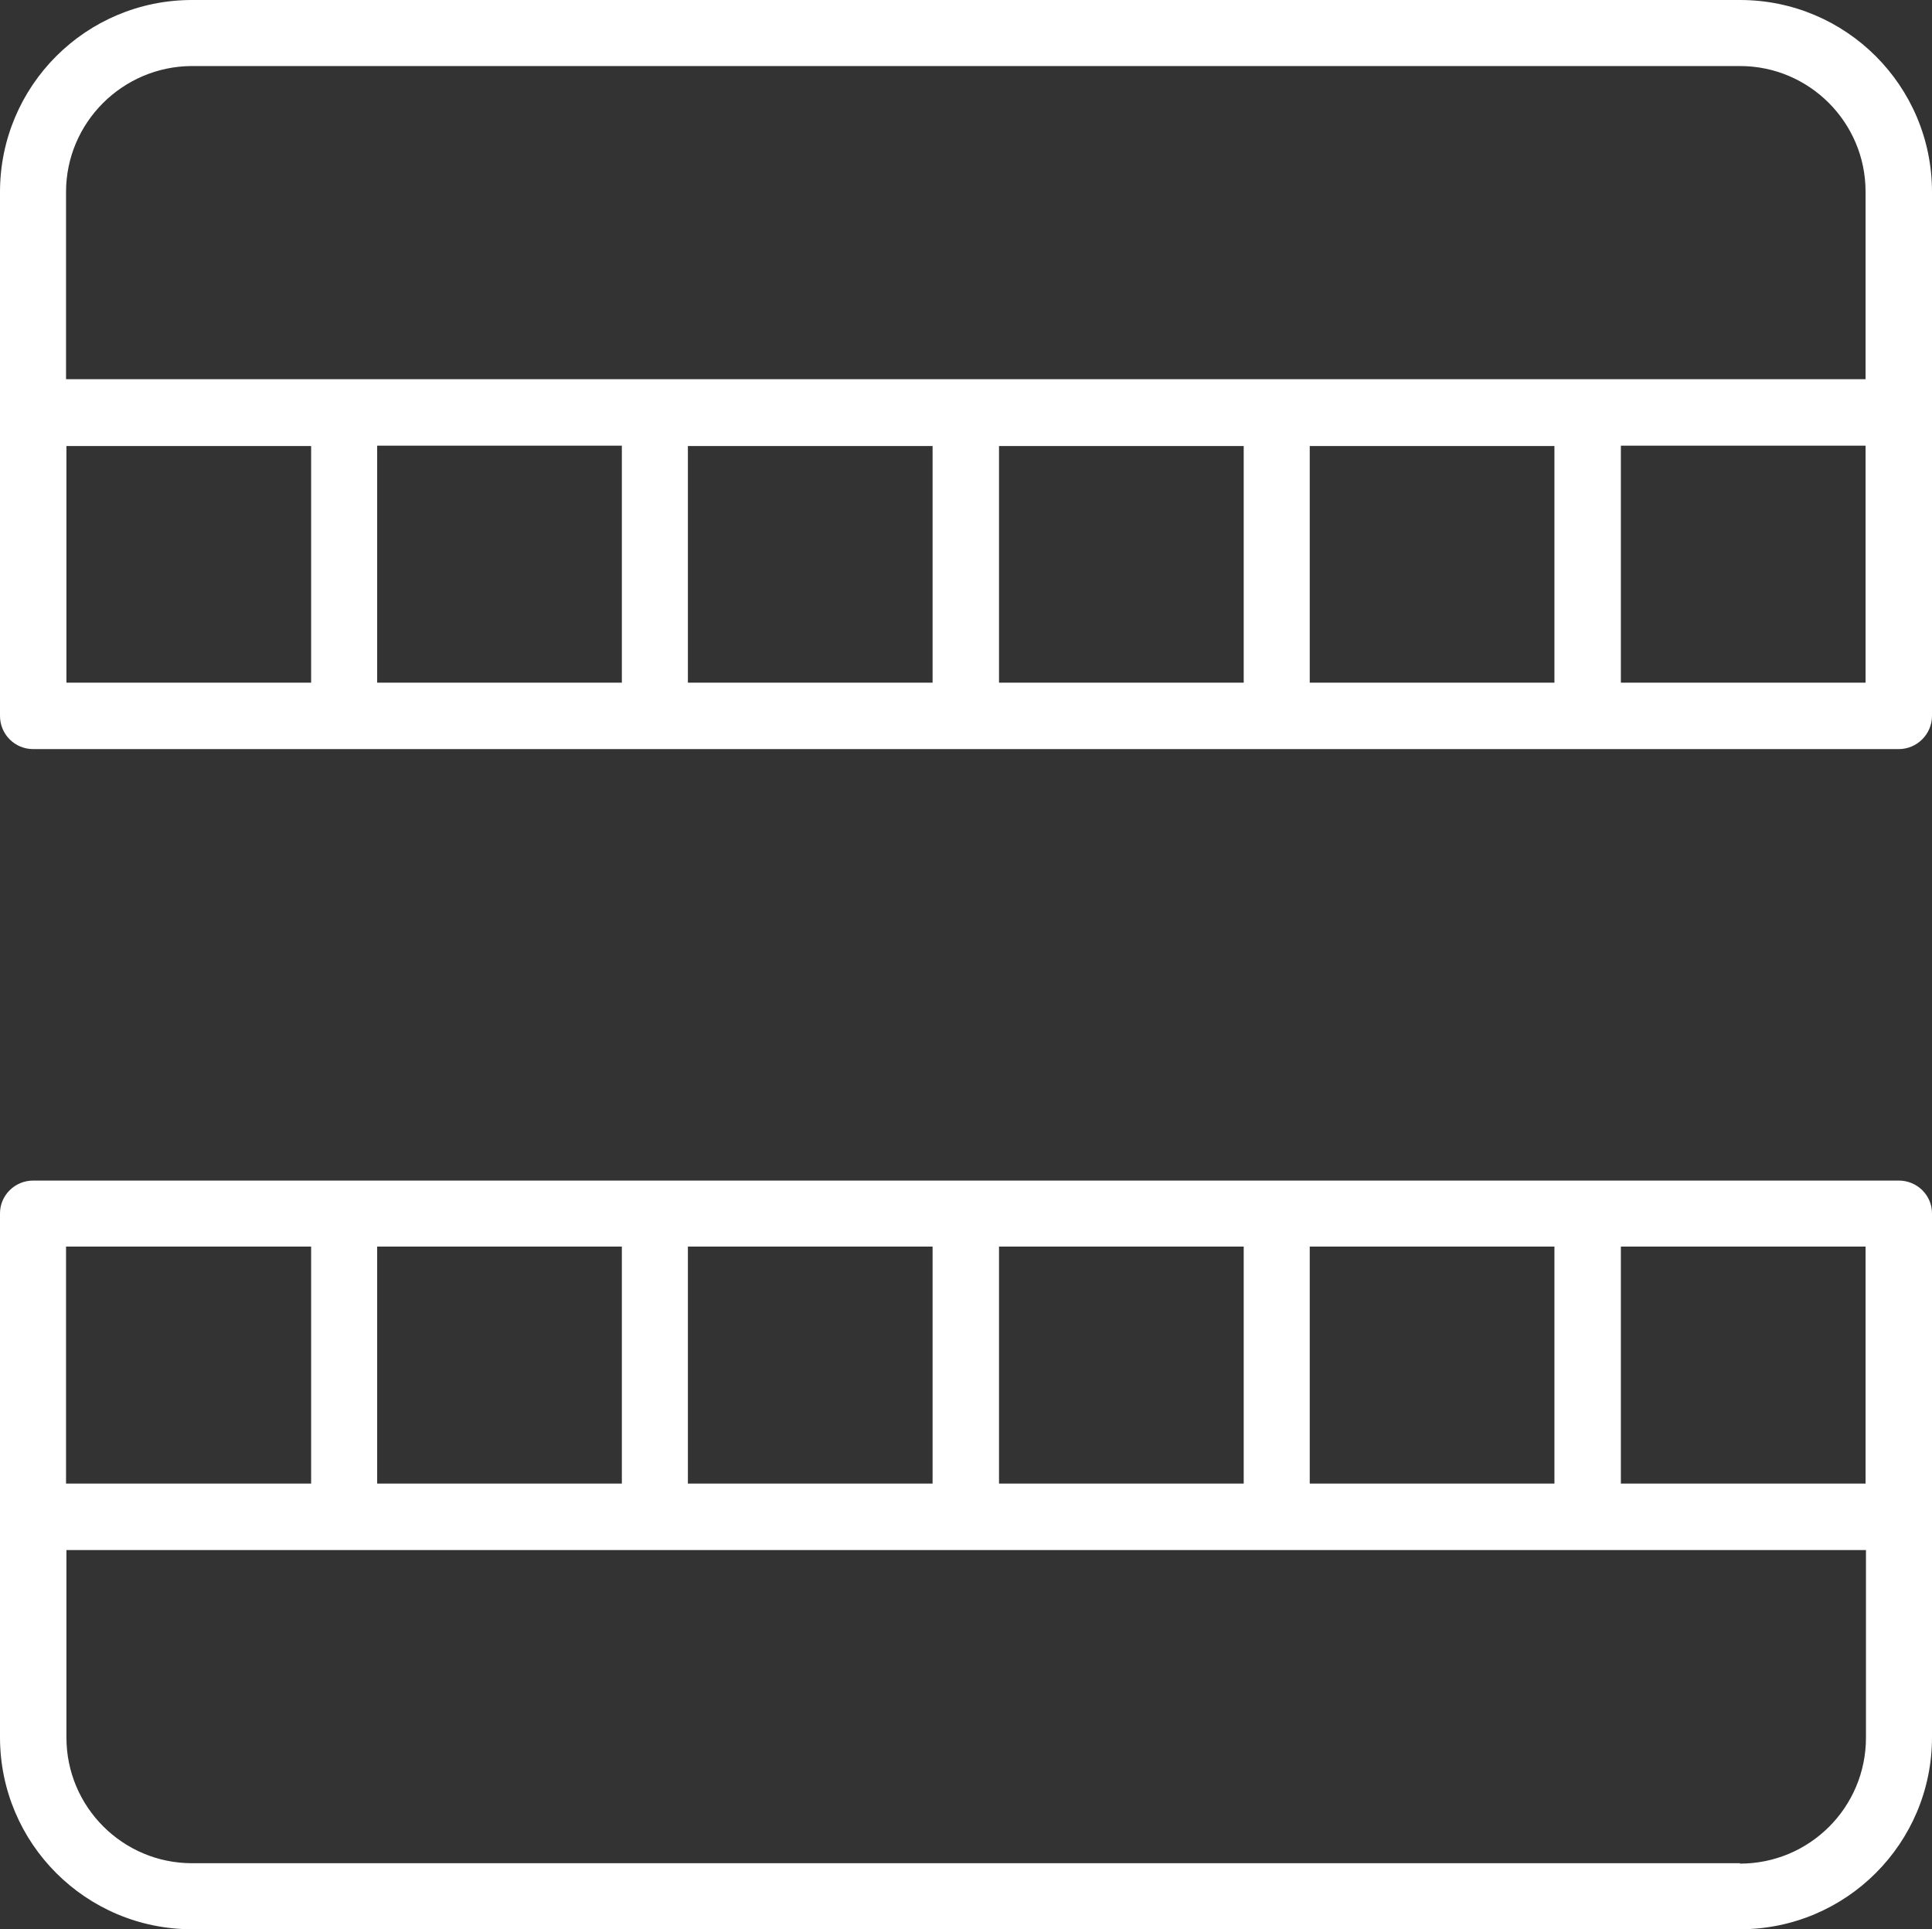
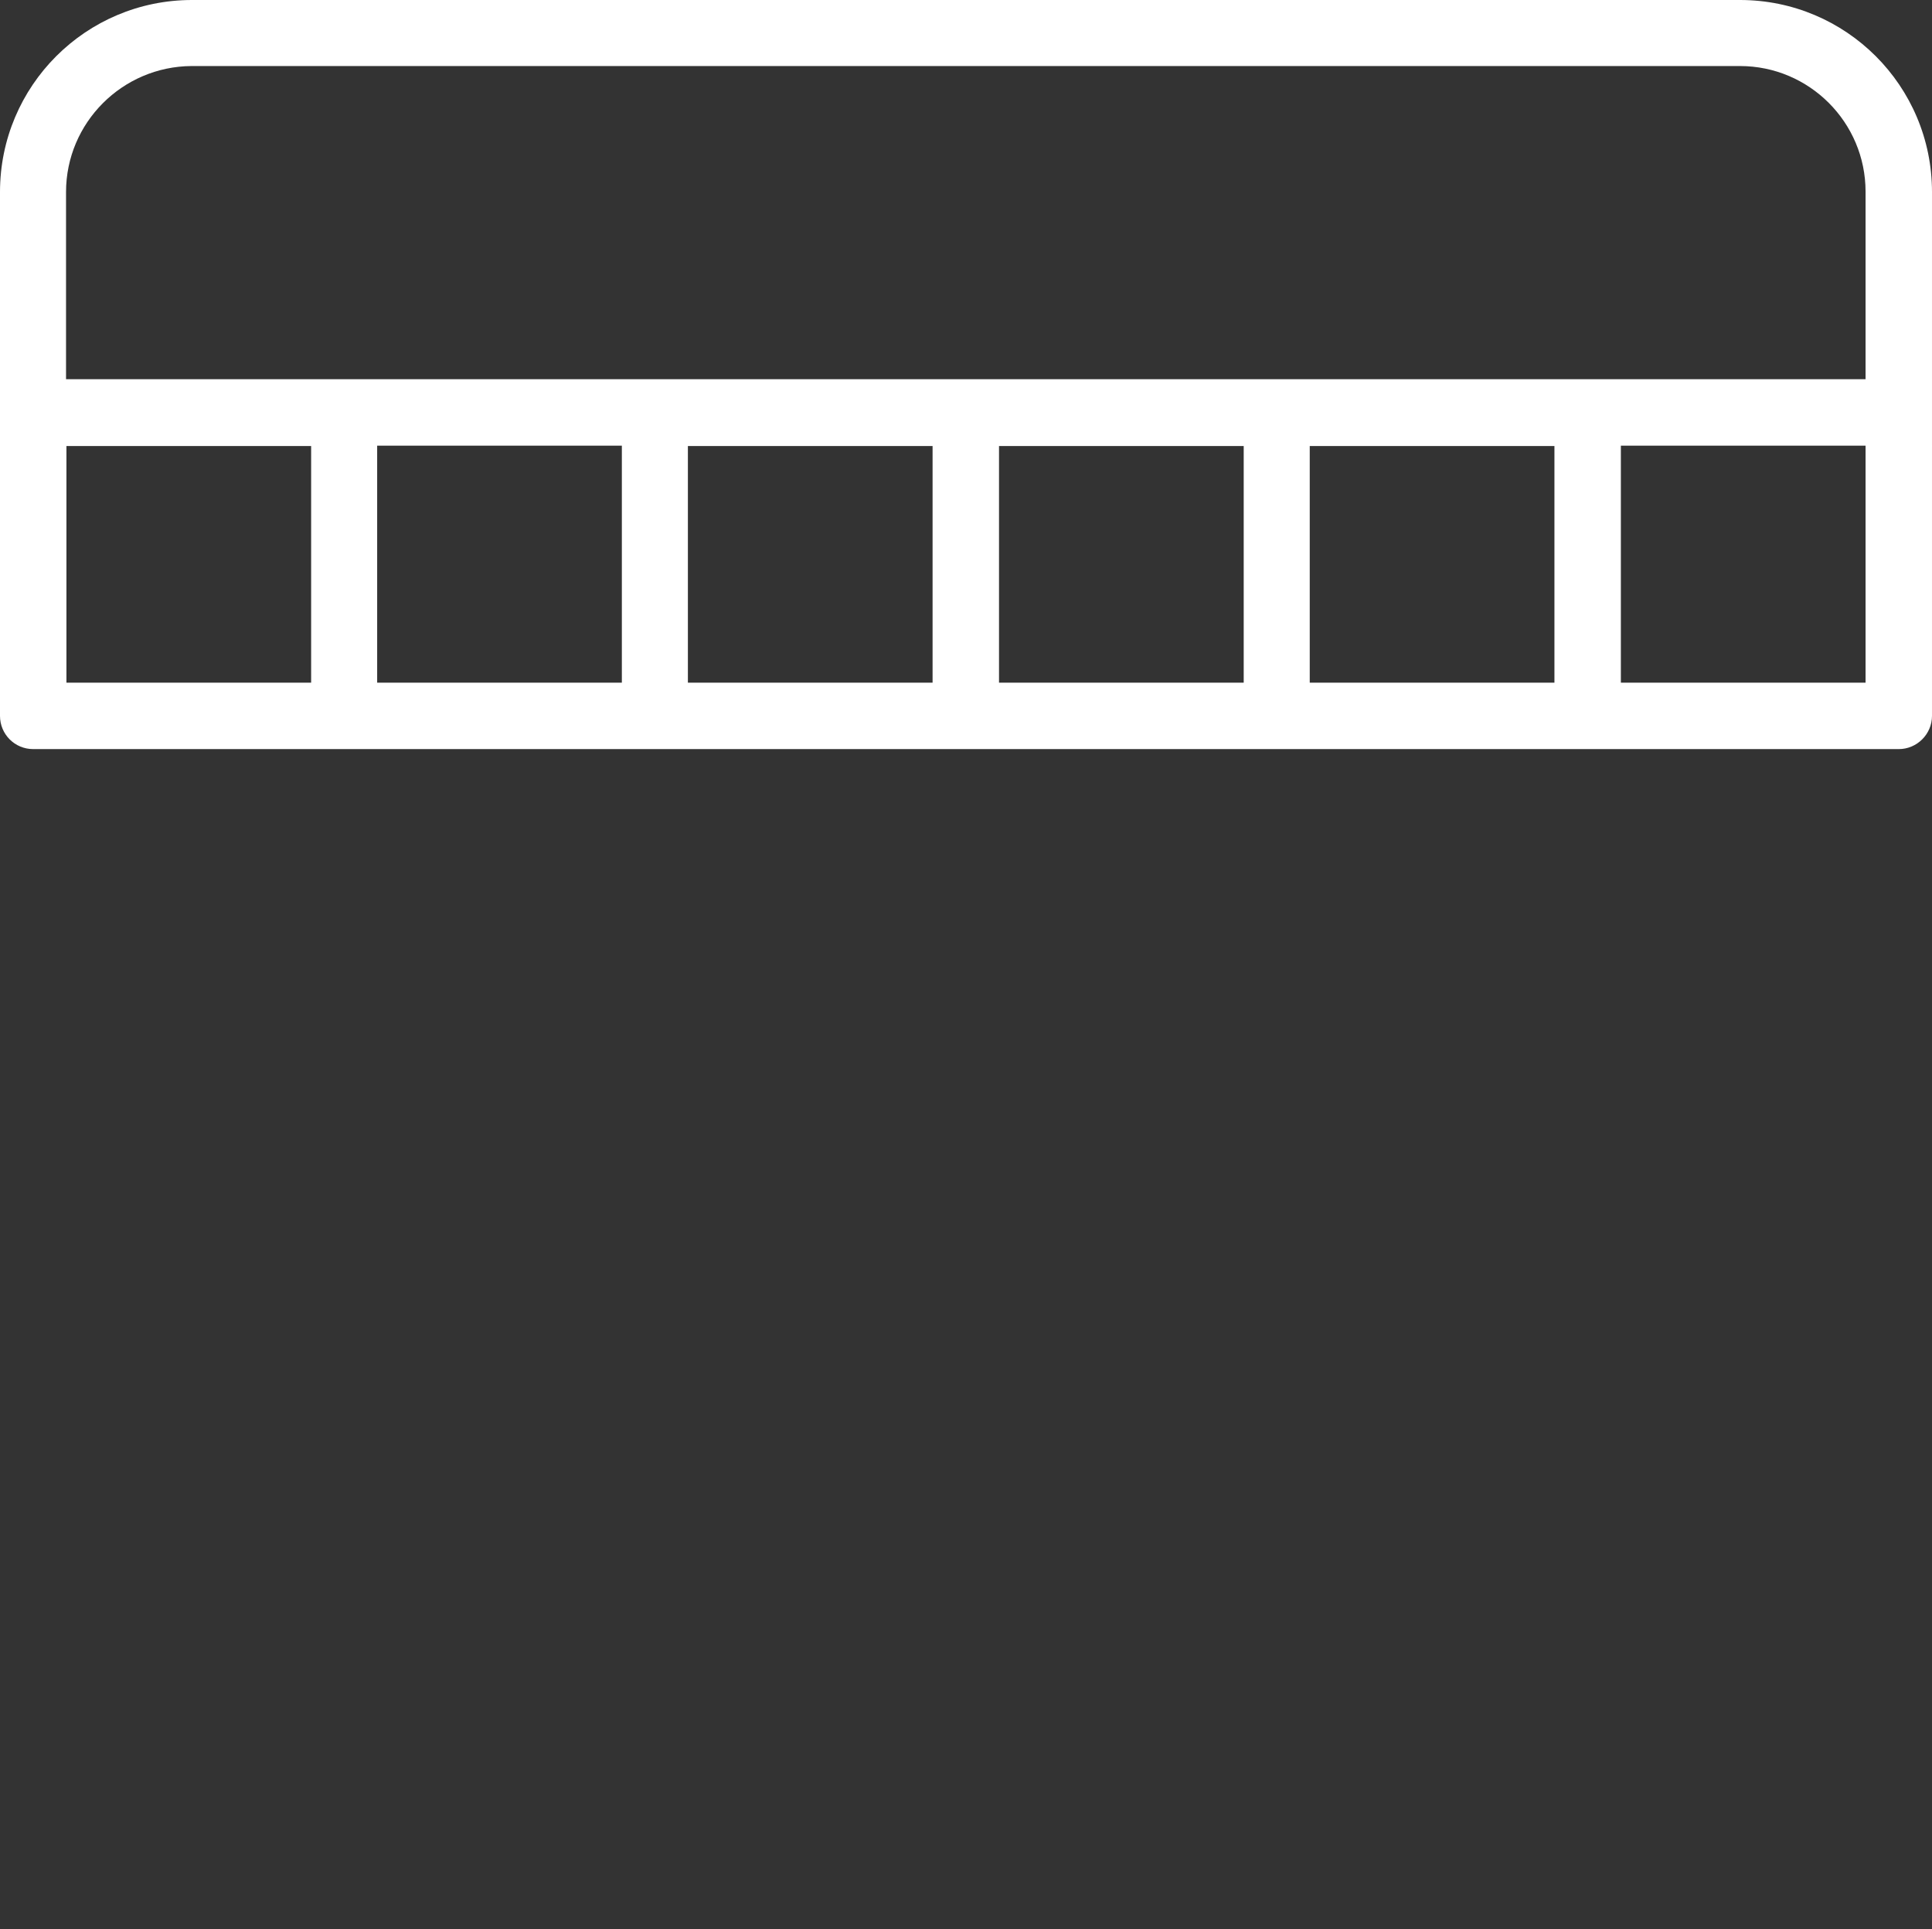
<svg xmlns="http://www.w3.org/2000/svg" id="_イヤー_1" data-name=" イヤー 1" viewBox="0 0 47.69 47.62">
  <rect x="0" y="0" width="47.69" height="47.62" fill="#333333" stroke="none" />
  <defs>
    <style>
      .cls-1 {
        fill: #fff;
      }
    </style>
  </defs>
  <path id="_ス_17" data-name=" ス 17" class="cls-1" d="M42.95,0H4.74C2.12,0,0,2.12,0,4.74v12.93c0,.45.36.82.82.82h46.05c.45,0,.82-.37.82-.82h0V4.74c0-2.62-2.12-4.74-4.74-4.74ZM4.74,1.63h38.21c1.71,0,3.1,1.39,3.1,3.1v4.63H1.63v-4.62c0-1.71,1.39-3.1,3.1-3.11h0ZM15.35,11.01v5.84h-6.04v-5.85h6.04ZM16.98,11.01h6.04v5.84h-6.04v-5.84ZM24.66,11.01h6.04v5.84h-6.04v-5.84ZM32.33,11.01h6.04v5.84h-6.04v-5.84ZM1.64,11.01h6.04v5.84H1.64v-5.84ZM40.01,16.85v-5.85h6.04v5.85h-6.04Z" />
-   <path id="_ス_18" data-name=" ス 18" class="cls-1" d="M46.87,29.14H.82c-.45,0-.82.36-.82.81h0v12.93c0,2.62,2.12,4.74,4.74,4.74h38.21c2.62,0,4.74-2.12,4.74-4.74v-12.93c0-.45-.37-.81-.82-.81ZM46.05,36.62h-6.04v-5.85h6.04v5.85ZM32.33,36.62v-5.85h6.04v5.85h-6.04ZM24.66,36.62v-5.85h6.04v5.85h-6.04ZM16.98,36.62v-5.85h6.04v5.85h-6.04ZM9.31,36.62v-5.85h6.04v5.85h-6.04ZM7.68,30.77v5.85H1.63v-5.85s6.05,0,6.05,0ZM42.95,45.99H4.74c-1.71,0-3.1-1.39-3.1-3.1v-4.63h44.42v4.63c0,1.72-1.39,3.11-3.11,3.11h0Z" />
</svg>